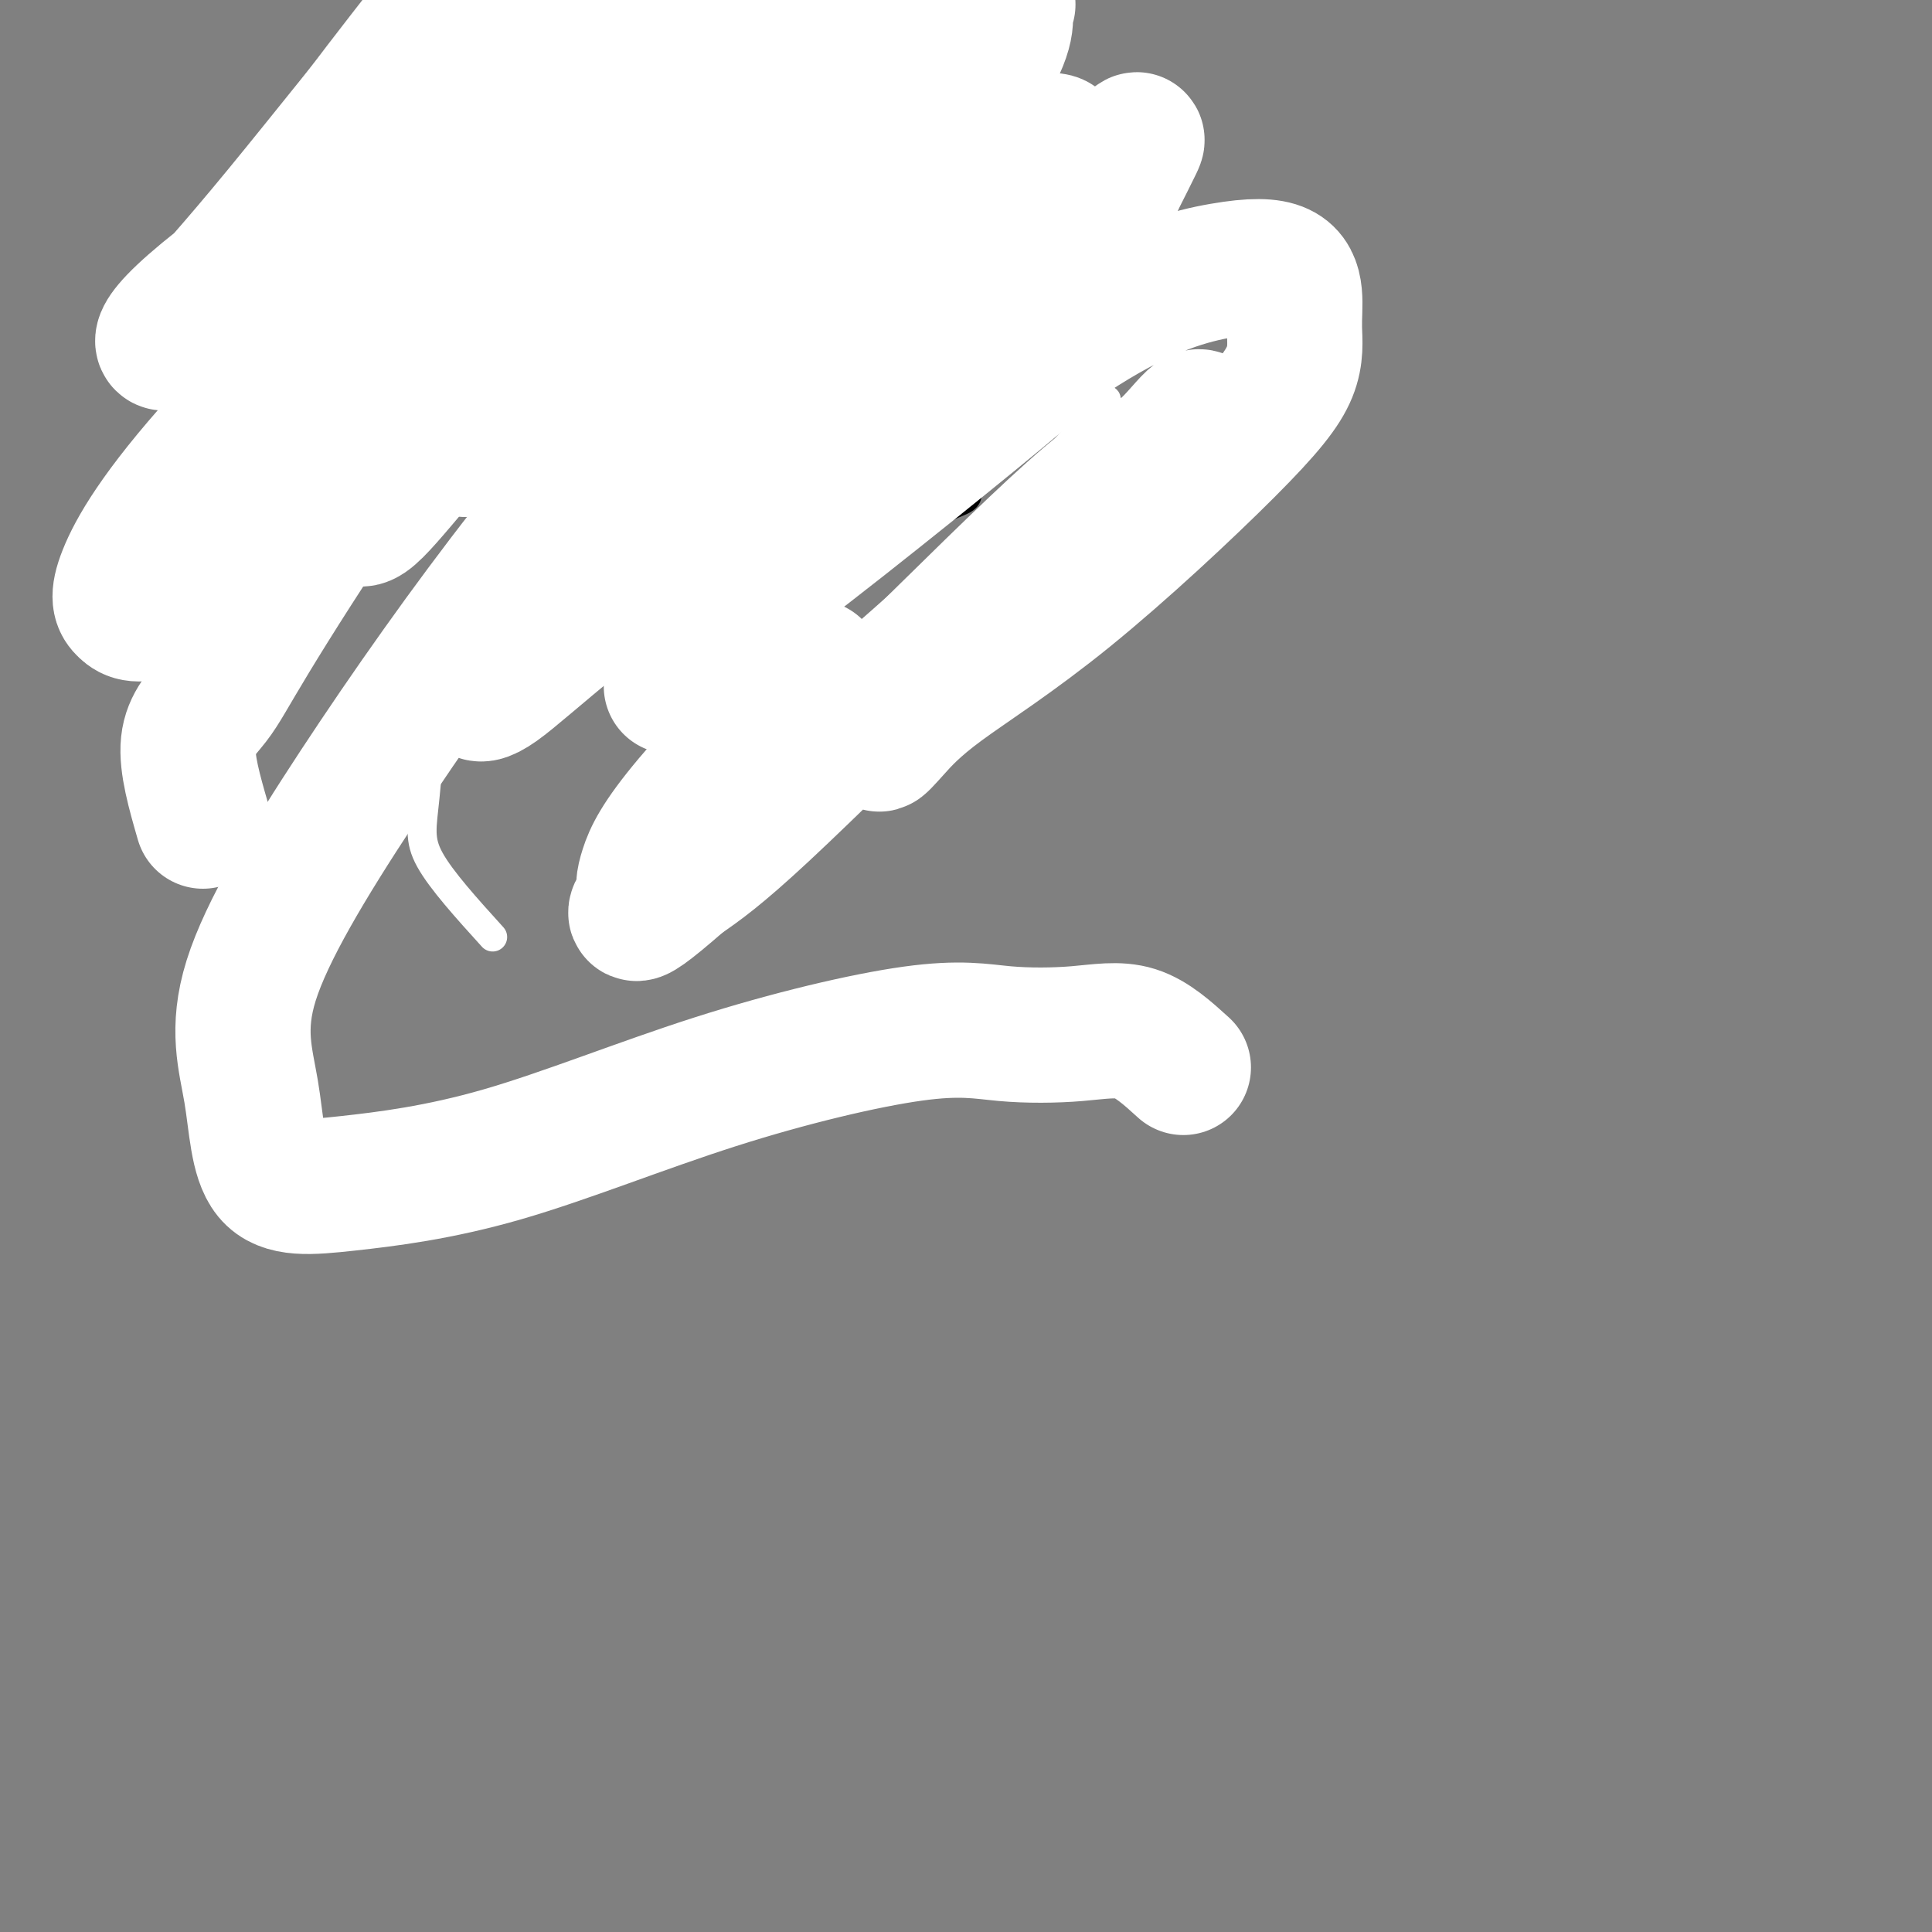
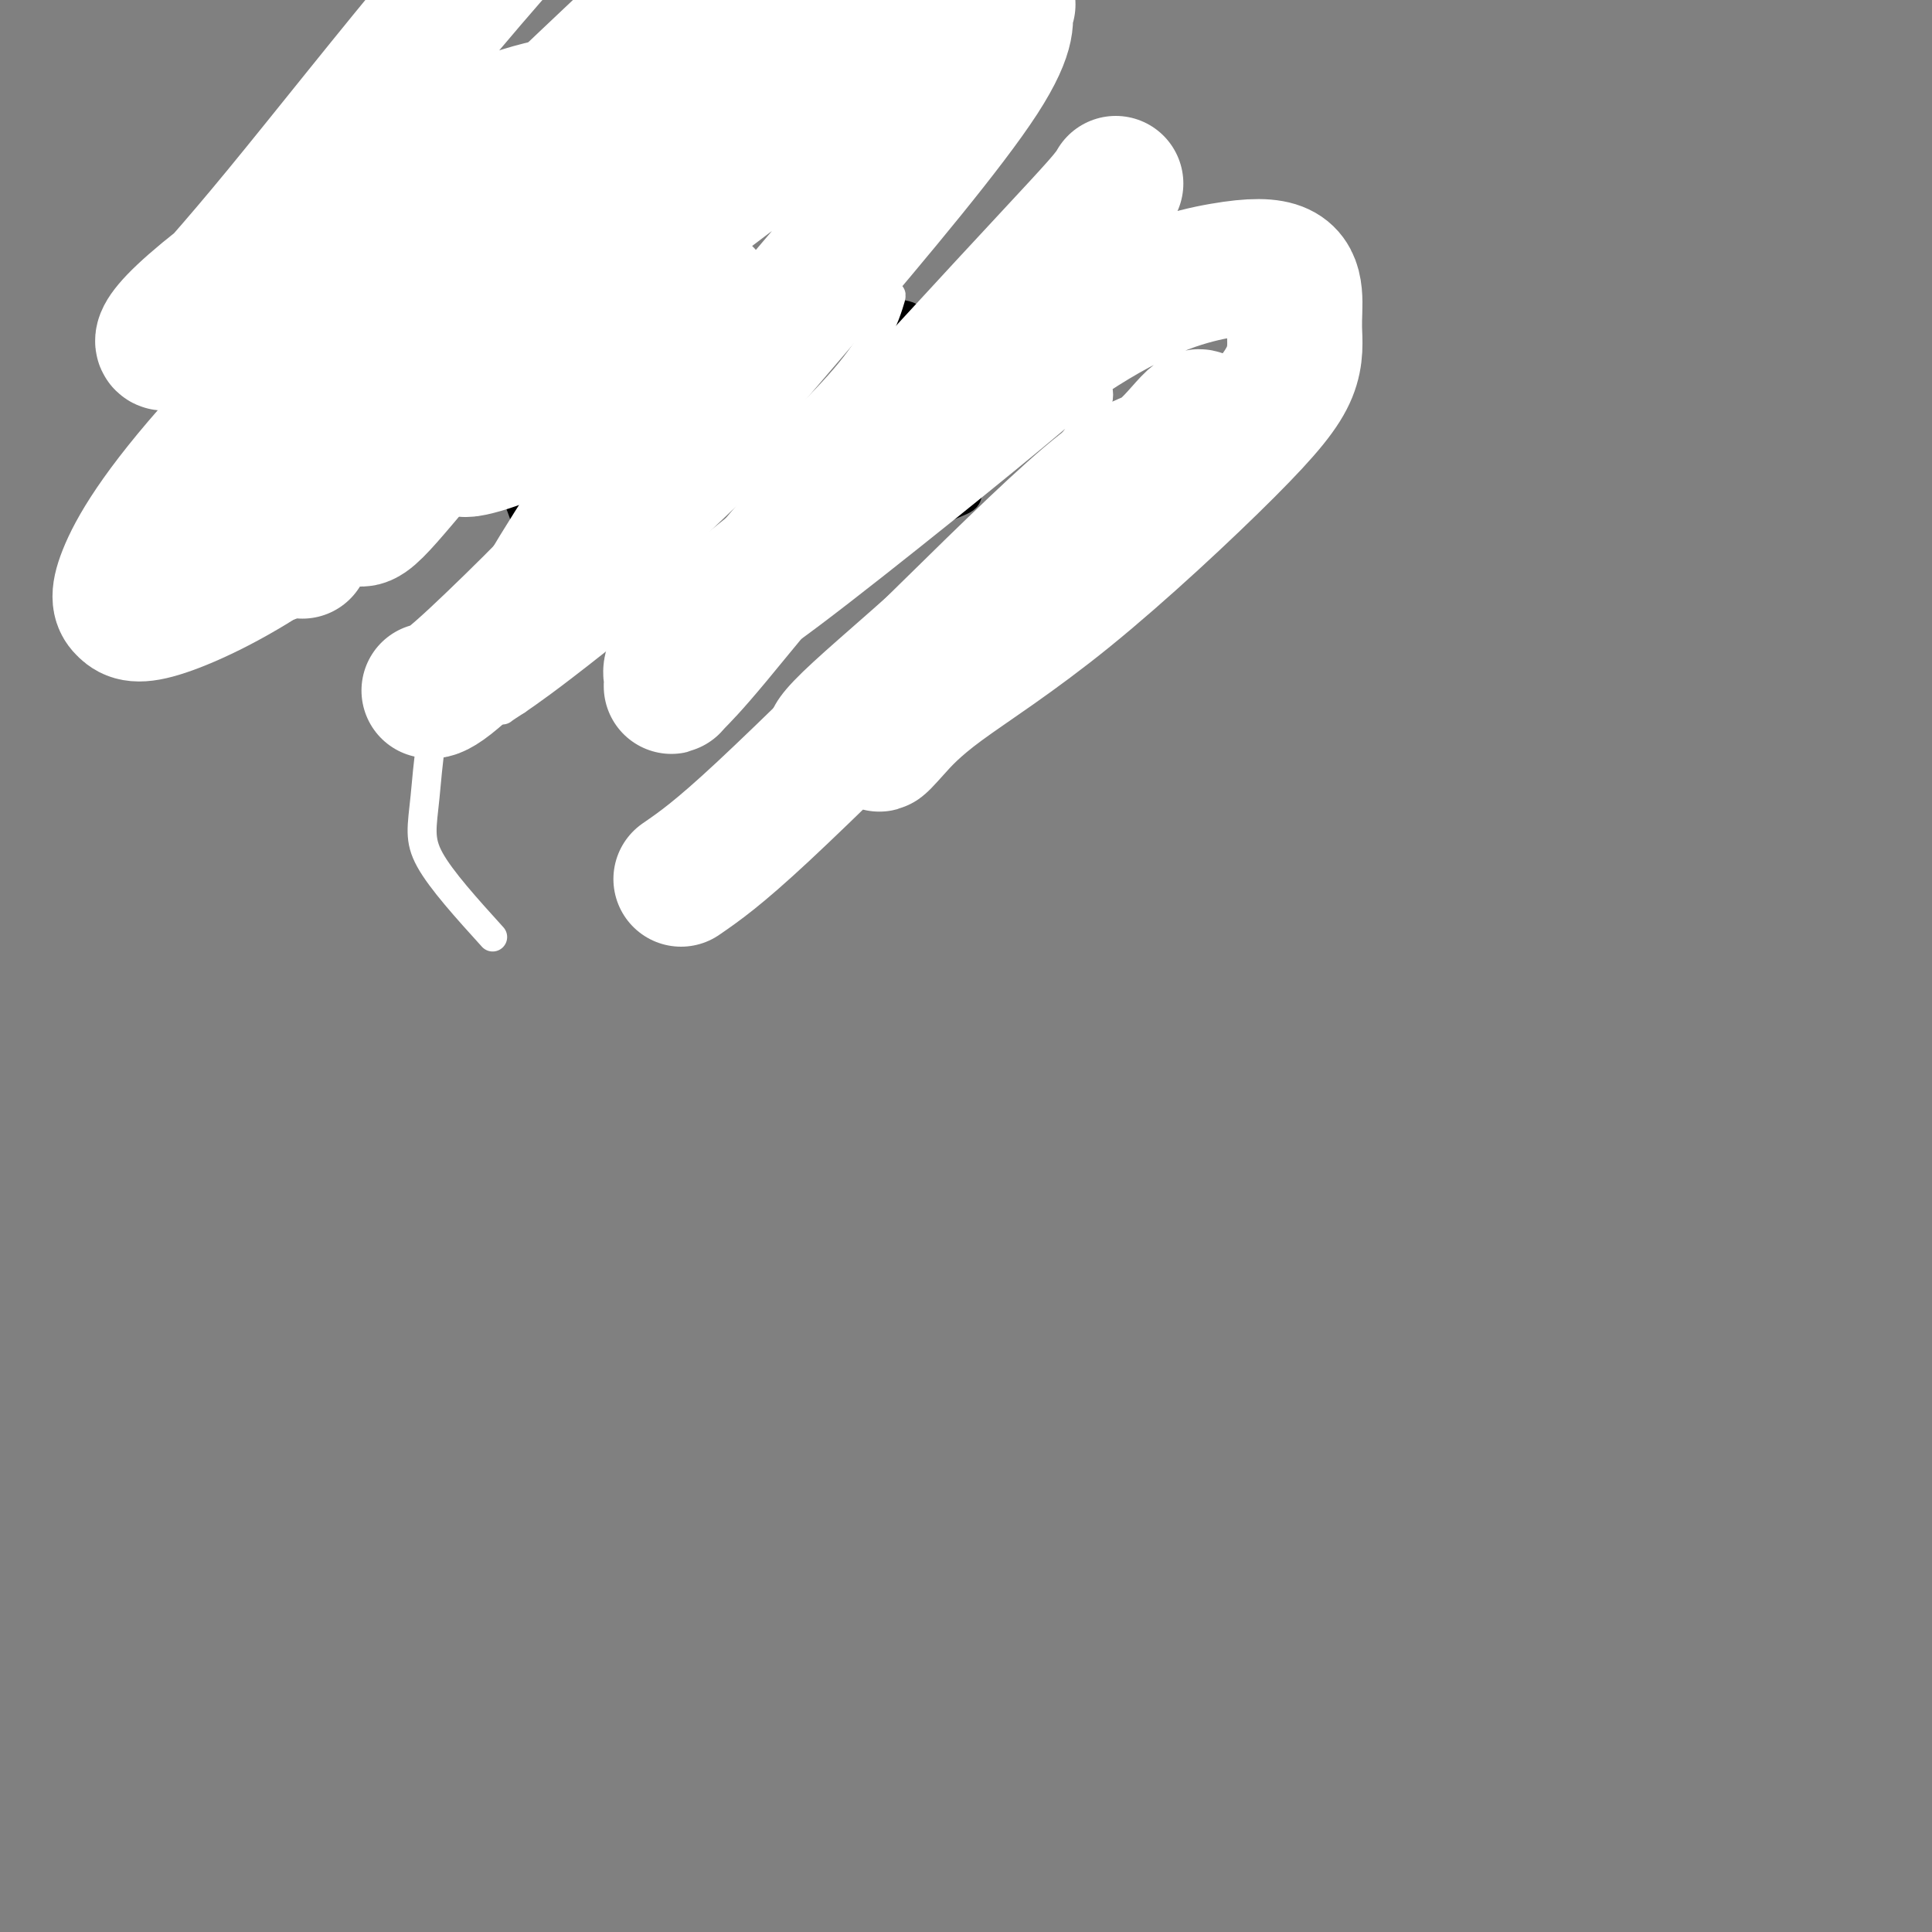
<svg xmlns="http://www.w3.org/2000/svg" viewBox="0 0 400 400" version="1.1">
  <rect x="0" y="0" width="400" height="400" fill="#808080" stroke="none" />
  <g fill="none" stroke="#000000" stroke-width="6" stroke-linecap="round" stroke-linejoin="round">
    <path d="M47,124c1.689,-5.571 3.378,-11.143 4,-15c0.622,-3.857 0.176,-6.001 0,-9c-0.176,-2.999 -0.082,-6.854 0,-11c0.082,-4.146 0.151,-8.582 1,-14c0.849,-5.418 2.479,-11.820 4,-17c1.521,-5.180 2.933,-9.140 4,-13c1.067,-3.860 1.789,-7.619 3,-10c1.211,-2.381 2.909,-3.384 4,-4c1.091,-0.616 1.573,-0.844 2,-1c0.427,-0.156 0.800,-0.238 1,0c0.200,0.238 0.228,0.796 1,1c0.772,0.204 2.288,0.053 3,0c0.712,-0.053 0.621,-0.008 1,0c0.379,0.008 1.228,-0.020 2,0c0.772,0.020 1.466,0.088 2,0c0.534,-0.088 0.906,-0.333 1,0c0.094,0.333 -0.090,1.243 0,2c0.090,0.757 0.455,1.360 1,3c0.545,1.640 1.271,4.316 2,7c0.729,2.684 1.462,5.375 3,9c1.538,3.625 3.883,8.184 6,13c2.117,4.816 4.006,9.890 6,15c1.994,5.110 4.091,10.256 6,15c1.909,4.744 3.629,9.085 5,13c1.371,3.915 2.392,7.404 3,10c0.608,2.596 0.804,4.298 1,6" />
    <path d="M113,124c5.133,14.911 1.467,5.689 0,2c-1.467,-3.689 -0.733,-1.844 0,0" />
    <path d="M39,96c2.569,-1.780 5.139,-3.560 9,-5c3.861,-1.440 9.014,-2.541 17,-5c7.986,-2.459 18.804,-6.278 27,-9c8.196,-2.722 13.770,-4.349 16,-5c2.230,-0.651 1.115,-0.325 0,0" />
    <path d="M157,84c2.568,-7.064 5.136,-14.127 7,-17c1.864,-2.873 3.025,-1.554 4,-1c0.975,0.554 1.763,0.345 3,0c1.237,-0.345 2.924,-0.825 4,-1c1.076,-0.175 1.541,-0.045 3,0c1.459,0.045 3.911,0.006 6,0c2.089,-0.006 3.816,0.023 5,1c1.184,0.977 1.823,2.903 3,4c1.177,1.097 2.890,1.364 4,2c1.110,0.636 1.618,1.642 2,3c0.382,1.358 0.638,3.066 1,4c0.362,0.934 0.829,1.092 1,2c0.171,0.908 0.045,2.567 0,4c-0.045,1.433 -0.009,2.639 0,4c0.009,1.361 -0.009,2.877 0,4c0.009,1.123 0.044,1.852 0,3c-0.044,1.148 -0.166,2.714 0,4c0.166,1.286 0.622,2.293 0,3c-0.622,0.707 -2.321,1.113 -4,2c-1.679,0.887 -3.337,2.253 -5,3c-1.663,0.747 -3.332,0.873 -5,1" />
    <path d="M186,109c-3.177,0.917 -4.120,0.211 -6,0c-1.880,-0.211 -4.697,0.074 -7,0c-2.303,-0.074 -4.090,-0.508 -6,-2c-1.910,-1.492 -3.942,-4.043 -6,-6c-2.058,-1.957 -4.142,-3.322 -6,-5c-1.858,-1.678 -3.489,-3.670 -5,-6c-1.511,-2.330 -2.903,-4.999 -4,-9c-1.097,-4.001 -1.901,-9.332 -3,-15c-1.099,-5.668 -2.494,-11.671 -3,-17c-0.506,-5.329 -0.123,-9.985 0,-14c0.123,-4.015 -0.014,-7.389 0,-10c0.014,-2.611 0.179,-4.458 1,-6c0.821,-1.542 2.297,-2.777 4,-5c1.703,-2.223 3.633,-5.433 5,-8c1.367,-2.567 2.170,-4.489 3,-6c0.830,-1.511 1.686,-2.609 2,-4c0.314,-1.391 0.085,-3.073 0,-4c-0.085,-0.927 -0.026,-1.097 0,-1c0.026,0.097 0.019,0.462 0,1c-0.019,0.538 -0.051,1.248 0,2c0.051,0.752 0.185,1.547 0,3c-0.185,1.453 -0.688,3.566 -1,5c-0.312,1.434 -0.435,2.191 -1,5c-0.565,2.809 -1.574,7.670 -3,14c-1.426,6.330 -3.268,14.127 -5,22c-1.732,7.873 -3.352,15.821 -5,23c-1.648,7.179 -3.324,13.590 -5,20" />
    <path d="M135,86c-3.639,16.979 -2.737,12.427 -3,12c-0.263,-0.427 -1.691,3.269 -2,5c-0.309,1.731 0.502,1.495 0,2c-0.502,0.505 -2.317,1.751 -3,3c-0.683,1.249 -0.235,2.500 -1,4c-0.765,1.500 -2.745,3.250 -4,6c-1.255,2.750 -1.787,6.500 -2,8c-0.213,1.500 -0.106,0.750 0,0" />
  </g>
  <g fill="none" stroke="#FFFFFF" stroke-width="6" stroke-linecap="round" stroke-linejoin="round">
    <path d="M102,194c-5.339,-5.894 -10.678,-11.788 -13,-16c-2.322,-4.212 -1.628,-6.741 -1,-13c0.628,-6.259 1.188,-16.247 5,-27c3.812,-10.753 10.875,-22.270 19,-35c8.125,-12.730 17.313,-26.674 29,-41c11.687,-14.326 25.875,-29.034 36,-37c10.125,-7.966 16.189,-9.192 19,-10c2.811,-0.808 2.369,-1.200 2,0c-0.369,1.200 -0.665,3.991 0,7c0.665,3.009 2.292,6.237 0,11c-2.292,4.763 -8.501,11.062 -17,21c-8.499,9.938 -19.287,23.515 -29,35c-9.713,11.485 -18.350,20.877 -25,28c-6.650,7.123 -11.312,11.977 -15,16c-3.688,4.023 -6.403,7.216 -9,10c-2.597,2.784 -5.077,5.159 -3,4c2.077,-1.159 8.713,-5.851 18,-14c9.287,-8.149 21.227,-19.754 32,-30c10.773,-10.246 20.379,-19.134 26,-26c5.621,-6.866 7.258,-11.710 8,-14c0.742,-2.290 0.591,-2.026 0,-2c-0.591,0.026 -1.622,-0.186 -3,0c-1.378,0.186 -3.104,0.769 -8,6c-4.896,5.231 -12.964,15.109 -23,27c-10.036,11.891 -22.041,25.796 -30,35c-7.959,9.204 -11.874,13.709 -14,16c-2.126,2.291 -2.465,2.369 -2,2c0.465,-0.369 1.732,-1.184 3,-2" />
    <path d="M107,145c2.222,-1.517 6.277,-4.309 16,-12c9.723,-7.691 25.115,-20.279 40,-32c14.885,-11.721 29.263,-22.573 38,-29c8.737,-6.427 11.832,-8.429 13,-9c1.168,-0.571 0.410,0.290 0,2c-0.410,1.710 -0.473,4.269 -2,7c-1.527,2.731 -4.518,5.636 -7,8c-2.482,2.364 -4.454,4.189 -10,10c-5.546,5.811 -14.665,15.608 -22,24c-7.335,8.392 -12.886,15.381 -16,19c-3.114,3.619 -3.791,3.870 -4,4c-0.209,0.130 0.049,0.139 2,-1c1.951,-1.139 5.593,-3.428 13,-9c7.407,-5.572 18.577,-14.429 28,-22c9.423,-7.571 17.097,-13.856 22,-18c4.903,-4.144 7.035,-6.146 8,-7c0.965,-0.854 0.765,-0.560 1,0c0.235,0.560 0.906,1.385 0,4c-0.906,2.615 -3.388,7.022 -5,10c-1.612,2.978 -2.354,4.529 -10,13c-7.646,8.471 -22.195,23.861 -32,34c-9.805,10.139 -14.864,15.025 -17,17c-2.136,1.975 -1.347,1.039 -1,0c0.347,-1.039 0.251,-2.180 0,-4c-0.251,-1.820 -0.658,-4.319 2,-8c2.658,-3.681 8.383,-8.543 18,-17c9.617,-8.457 23.128,-20.508 31,-28c7.872,-7.492 10.106,-10.426 11,-12c0.894,-1.574 0.447,-1.787 0,-2" />
-     <path d="M224,87c9.517,-8.926 3.310,-1.742 0,2c-3.310,3.742 -3.724,4.044 -5,6c-1.276,1.956 -3.414,5.568 -5,8c-1.586,2.432 -2.621,3.683 -6,7c-3.379,3.317 -9.102,8.701 -22,22c-12.898,13.299 -32.971,34.514 -41,43c-8.029,8.486 -4.015,4.243 0,0" />
  </g>
  <g fill="none" stroke="#FFFFFF" stroke-width="28" stroke-linecap="round" stroke-linejoin="round">
-     <path d="M245,221c-3.236,-2.945 -6.472,-5.889 -10,-7c-3.528,-1.111 -7.347,-0.388 -12,0c-4.653,0.388 -10.141,0.439 -15,0c-4.859,-0.439 -9.088,-1.370 -19,0c-9.912,1.370 -25.507,5.040 -41,10c-15.493,4.960 -30.884,11.210 -44,15c-13.116,3.790 -23.956,5.120 -32,6c-8.044,0.880 -13.290,1.310 -16,-2c-2.710,-3.310 -2.884,-10.360 -4,-17c-1.116,-6.640 -3.175,-12.868 0,-23c3.175,-10.132 11.586,-24.166 22,-40c10.414,-15.834 22.833,-33.466 35,-49c12.167,-15.534 24.082,-28.969 37,-41c12.918,-12.031 26.840,-22.659 39,-30c12.160,-7.341 22.558,-11.397 28,-13c5.442,-1.603 5.927,-0.753 6,0c0.073,0.753 -0.266,1.410 0,3c0.266,1.590 1.138,4.115 -1,7c-2.138,2.885 -7.286,6.132 -18,16c-10.714,9.868 -26.994,26.359 -42,40c-15.006,13.641 -28.739,24.434 -38,32c-9.261,7.566 -14.049,11.905 -17,14c-2.951,2.095 -4.064,1.947 -4,1c0.064,-0.947 1.306,-2.691 4,-5c2.694,-2.309 6.840,-5.181 19,-15c12.160,-9.819 32.333,-26.584 50,-41c17.667,-14.416 32.828,-26.483 43,-35c10.172,-8.517 15.354,-13.485 18,-16c2.646,-2.515 2.756,-2.576 2,-1c-0.756,1.576 -2.378,4.788 -4,8" />
    <path d="M231,38c-1.337,2.398 -3.679,4.892 -14,16c-10.321,11.108 -28.621,30.828 -42,46c-13.379,15.172 -21.837,25.796 -27,32c-5.163,6.204 -7.030,7.990 -8,9c-0.970,1.010 -1.043,1.245 -1,1c0.043,-0.245 0.201,-0.969 0,-2c-0.201,-1.031 -0.763,-2.367 5,-8c5.763,-5.633 17.849,-15.562 33,-28c15.151,-12.438 33.365,-27.383 47,-36c13.635,-8.617 22.689,-10.905 29,-12c6.311,-1.095 9.879,-0.999 12,0c2.121,0.999 2.794,2.899 3,5c0.206,2.101 -0.056,4.404 0,7c0.056,2.596 0.430,5.485 -1,9c-1.430,3.515 -4.665,7.656 -13,16c-8.335,8.344 -21.769,20.890 -33,30c-11.231,9.110 -20.260,14.782 -26,19c-5.740,4.218 -8.191,6.980 -10,9c-1.809,2.020 -2.975,3.297 -3,3c-0.025,-0.297 1.090,-2.169 2,-4c0.910,-1.831 1.615,-3.622 8,-10c6.385,-6.378 18.451,-17.344 29,-27c10.549,-9.656 19.583,-18.001 24,-22c4.417,-3.999 4.219,-3.651 4,-4c-0.219,-0.349 -0.458,-1.394 -2,0c-1.542,1.394 -4.385,5.227 -7,7c-2.615,1.773 -5.000,1.486 -12,7c-7.000,5.514 -18.615,16.831 -32,30c-13.385,13.169 -28.538,28.191 -38,37c-9.462,8.809 -13.231,11.404 -17,14" />
-     <path d="M141,182c-14.770,12.951 -8.195,4.828 -6,2c2.195,-2.828 0.011,-0.363 -1,0c-1.011,0.363 -0.848,-1.377 0,-4c0.848,-2.623 2.382,-6.129 9,-14c6.618,-7.871 18.319,-20.106 23,-25c4.681,-4.894 2.340,-2.447 0,0" />
-     <path d="M42,170c-1.716,-5.938 -3.432,-11.876 -3,-16c0.432,-4.124 3.012,-6.435 5,-9c1.988,-2.565 3.383,-5.386 8,-13c4.617,-7.614 12.457,-20.022 20,-31c7.543,-10.978 14.790,-20.528 22,-30c7.210,-9.472 14.382,-18.868 21,-27c6.618,-8.132 12.683,-15.000 15,-18c2.317,-3.000 0.887,-2.134 1,-1c0.113,1.134 1.770,2.534 -2,8c-3.770,5.466 -12.967,14.998 -23,25c-10.033,10.002 -20.900,20.475 -29,28c-8.100,7.525 -13.431,12.103 -16,14c-2.569,1.897 -2.375,1.114 -3,1c-0.625,-0.114 -2.069,0.441 2,-7c4.069,-7.441 13.651,-22.876 26,-40c12.349,-17.124 27.465,-35.936 37,-48c9.535,-12.064 13.489,-17.381 15,-20c1.511,-2.619 0.577,-2.539 0,-2c-0.577,0.539 -0.799,1.539 -2,3c-1.201,1.461 -3.380,3.384 -11,10c-7.620,6.616 -20.680,17.926 -31,27c-10.320,9.074 -17.898,15.912 -23,20c-5.102,4.088 -7.727,5.427 -9,6c-1.273,0.573 -1.195,0.380 -1,0c0.195,-0.380 0.508,-0.947 0,-2c-0.508,-1.053 -1.837,-2.591 6,-14c7.837,-11.409 24.841,-32.687 36,-47c11.159,-14.313 16.474,-21.661 18,-23c1.526,-1.339 -0.737,3.330 -3,8" />
    <path d="M118,-28c-4.291,5.530 -13.517,15.355 -25,29c-11.483,13.645 -25.222,31.110 -35,43c-9.778,11.890 -15.594,18.206 -19,22c-3.406,3.794 -4.403,5.066 -5,5c-0.597,-0.066 -0.793,-1.471 4,-6c4.793,-4.529 14.575,-12.181 27,-20c12.425,-7.819 27.493,-15.805 39,-20c11.507,-4.195 19.454,-4.597 23,-3c3.546,1.597 2.691,5.195 3,9c0.309,3.805 1.782,7.819 -4,17c-5.782,9.181 -18.817,23.529 -28,34c-9.183,10.471 -14.512,17.064 -18,21c-3.488,3.936 -5.135,5.216 -6,4c-0.865,-1.216 -0.947,-4.928 0,-8c0.947,-3.072 2.924,-5.504 15,-15c12.076,-9.496 34.253,-26.057 54,-41c19.747,-14.943 37.065,-28.269 48,-35c10.935,-6.731 15.486,-6.868 17,-7c1.514,-0.132 -0.010,-0.261 0,1c0.010,1.261 1.552,3.911 -5,14c-6.552,10.089 -21.199,27.618 -36,45c-14.801,17.382 -29.756,34.619 -40,46c-10.244,11.381 -15.777,16.906 -21,22c-5.223,5.094 -10.137,9.756 -13,12c-2.863,2.244 -3.675,2.070 -4,2c-0.325,-0.070 -0.162,-0.035 0,0" />
    <path d="M146,61c-10.194,7.982 -20.388,15.964 -26,20c-5.612,4.036 -6.643,4.126 -8,5c-1.357,0.874 -3.041,2.532 -6,4c-2.959,1.468 -7.193,2.745 -9,3c-1.807,0.255 -1.187,-0.511 -2,-2c-0.813,-1.489 -3.059,-3.702 0,-10c3.059,-6.298 11.424,-16.680 20,-28c8.576,-11.320 17.362,-23.576 24,-32c6.638,-8.424 11.128,-13.015 13,-15c1.872,-1.985 1.127,-1.363 1,-1c-0.127,0.363 0.364,0.469 0,2c-0.364,1.531 -1.583,4.489 -3,7c-1.417,2.511 -3.031,4.575 -5,7c-1.969,2.425 -4.293,5.210 -7,7c-2.707,1.790 -5.797,2.584 -7,3c-1.203,0.416 -0.518,0.452 -1,0c-0.482,-0.452 -2.130,-1.393 0,-5c2.130,-3.607 8.038,-9.882 18,-19c9.962,-9.118 23.978,-21.081 32,-27c8.022,-5.919 10.051,-5.794 11,-6c0.949,-0.206 0.818,-0.743 0,1c-0.818,1.743 -2.322,5.764 -10,16c-7.678,10.236 -21.531,26.685 -37,43c-15.469,16.315 -32.556,32.495 -47,46c-14.444,13.505 -26.246,24.336 -37,32c-10.754,7.664 -20.460,12.160 -26,14c-5.540,1.840 -6.913,1.023 -8,0c-1.087,-1.023 -1.889,-2.254 0,-7c1.889,-4.746 6.470,-13.009 20,-28c13.530,-14.991 36.009,-36.712 53,-53c16.991,-16.288 28.496,-27.144 40,-38" />
    <path d="M139,0c16.780,-16.495 12.232,-12.231 11,-11c-1.232,1.231 0.854,-0.569 2,0c1.146,0.569 1.351,3.507 0,8c-1.351,4.493 -4.258,10.541 -13,22c-8.742,11.459 -23.319,28.328 -36,43c-12.681,14.672 -23.467,27.147 -31,36c-7.533,8.853 -11.813,14.084 -14,16c-2.187,1.916 -2.281,0.516 -1,0c1.281,-0.516 3.937,-0.147 5,0c1.063,0.147 0.531,0.074 0,0" />
  </g>
</svg>